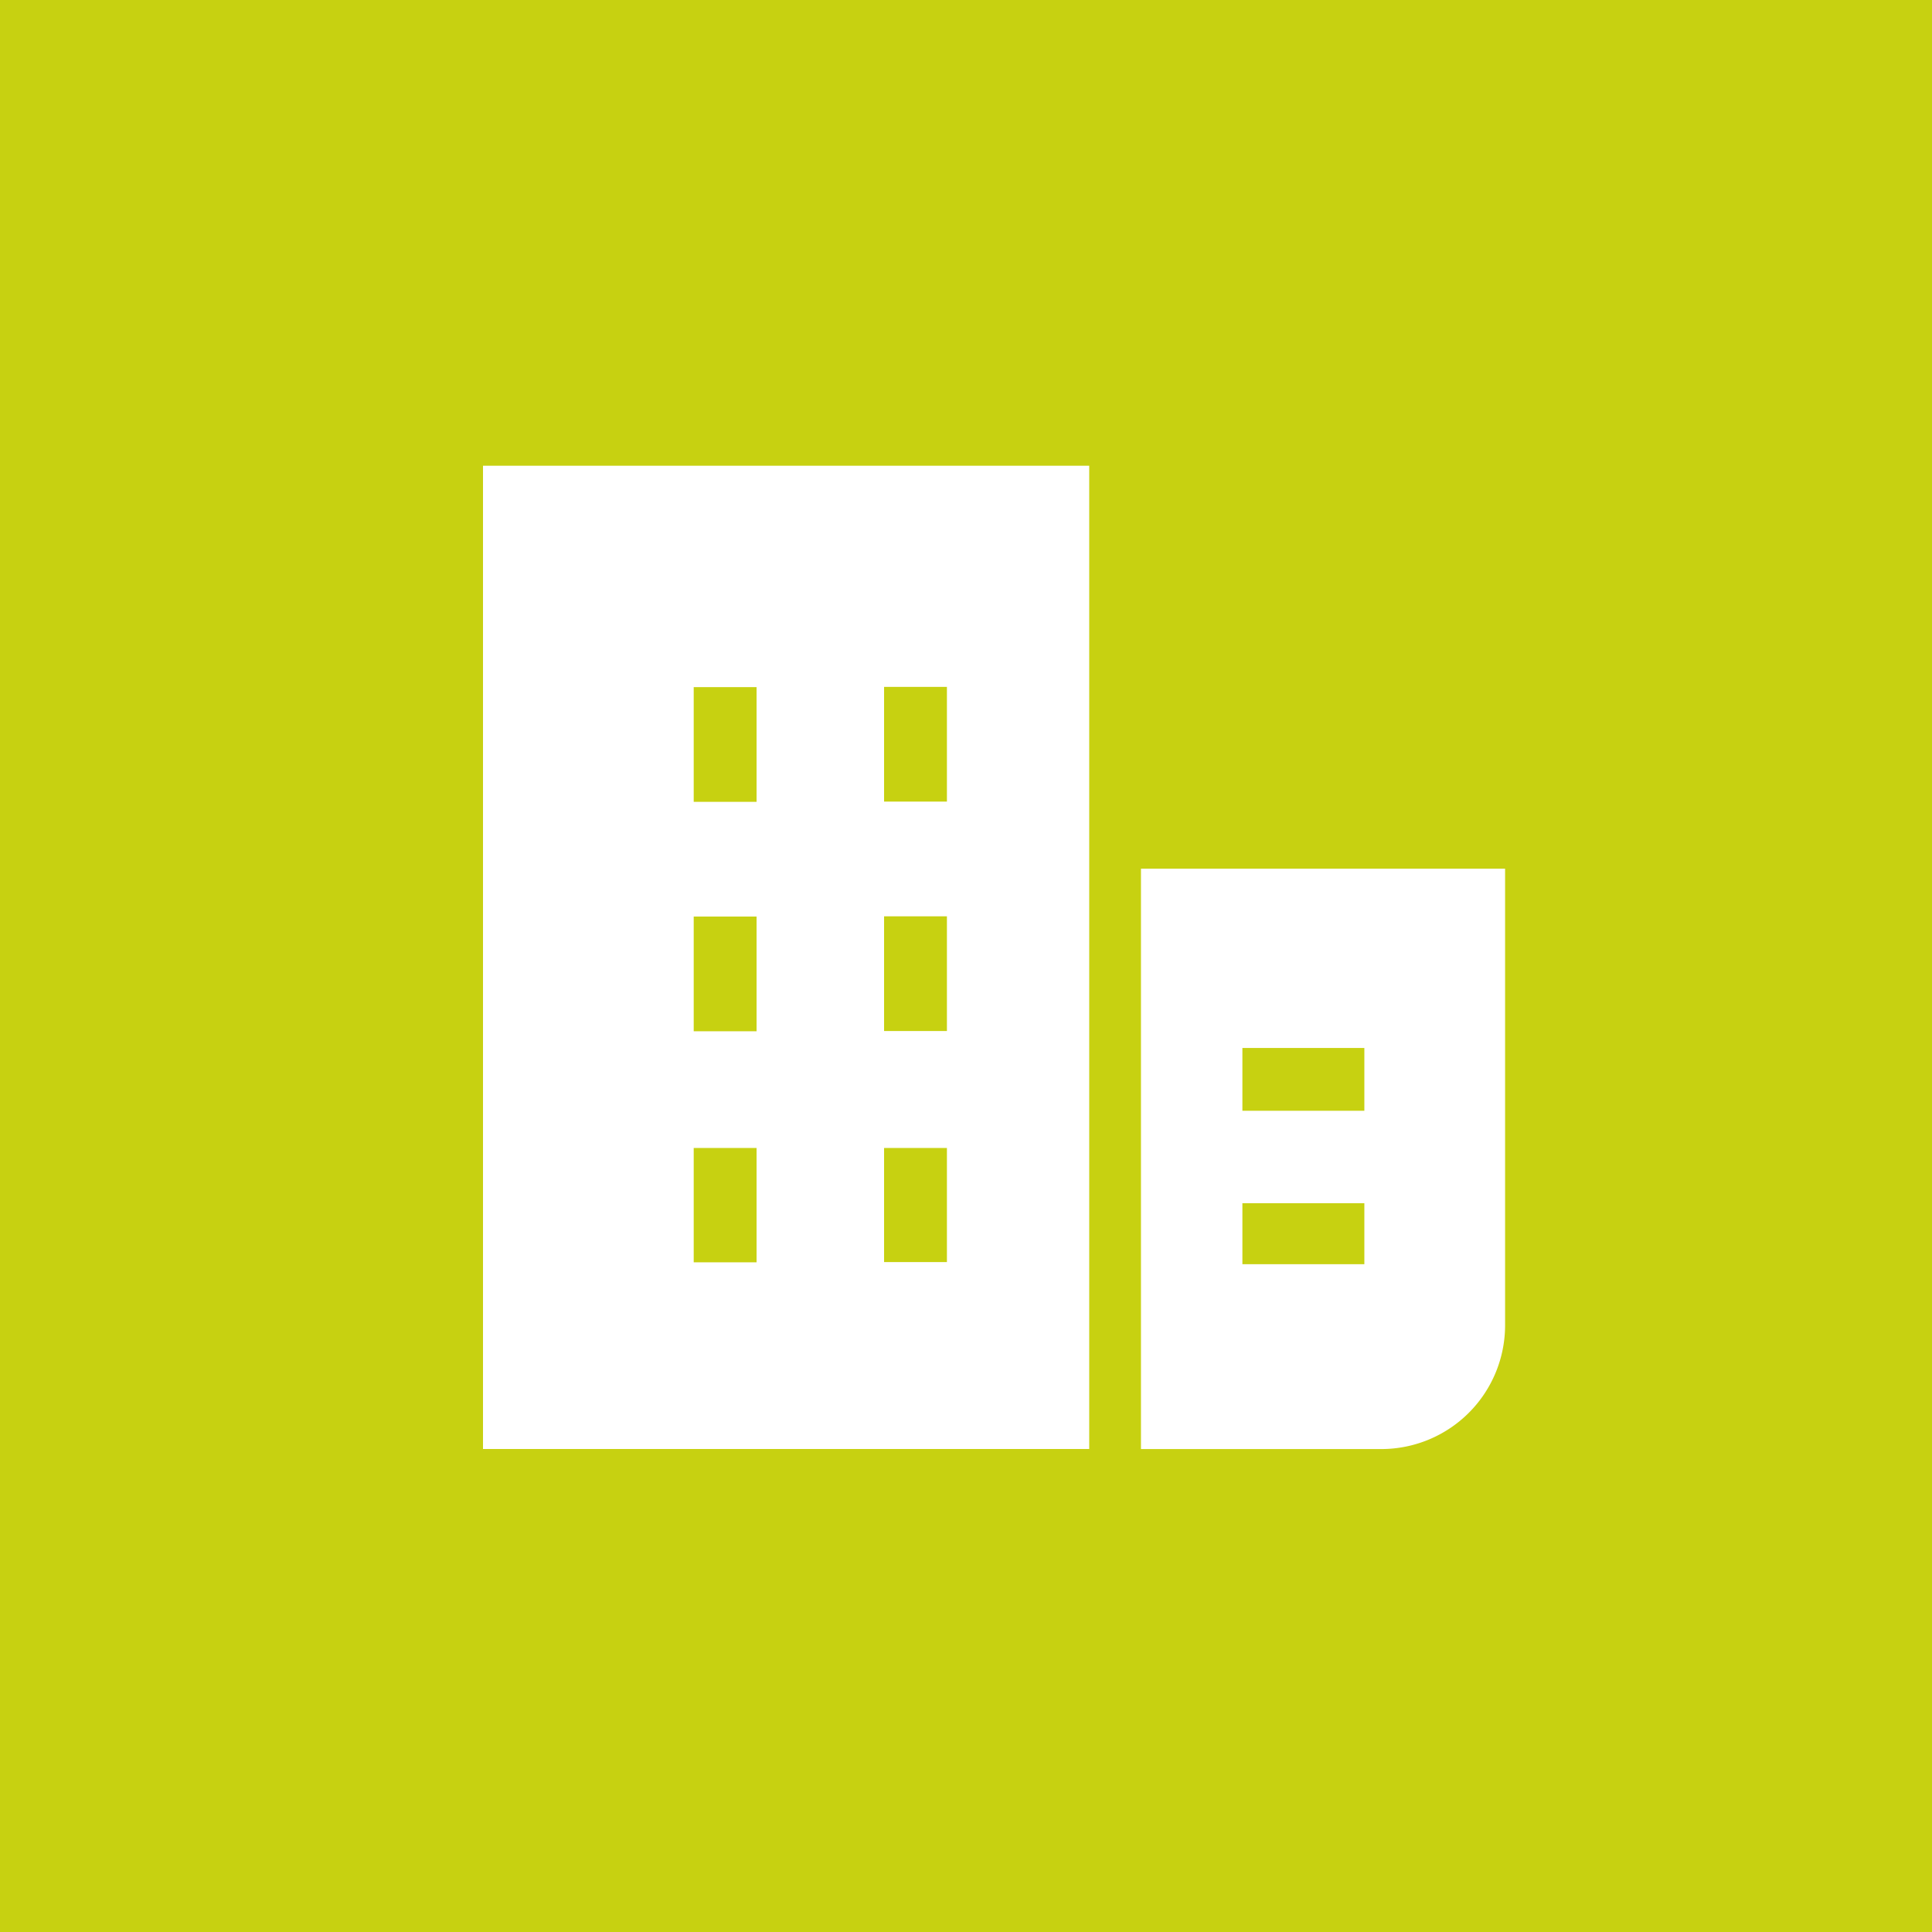
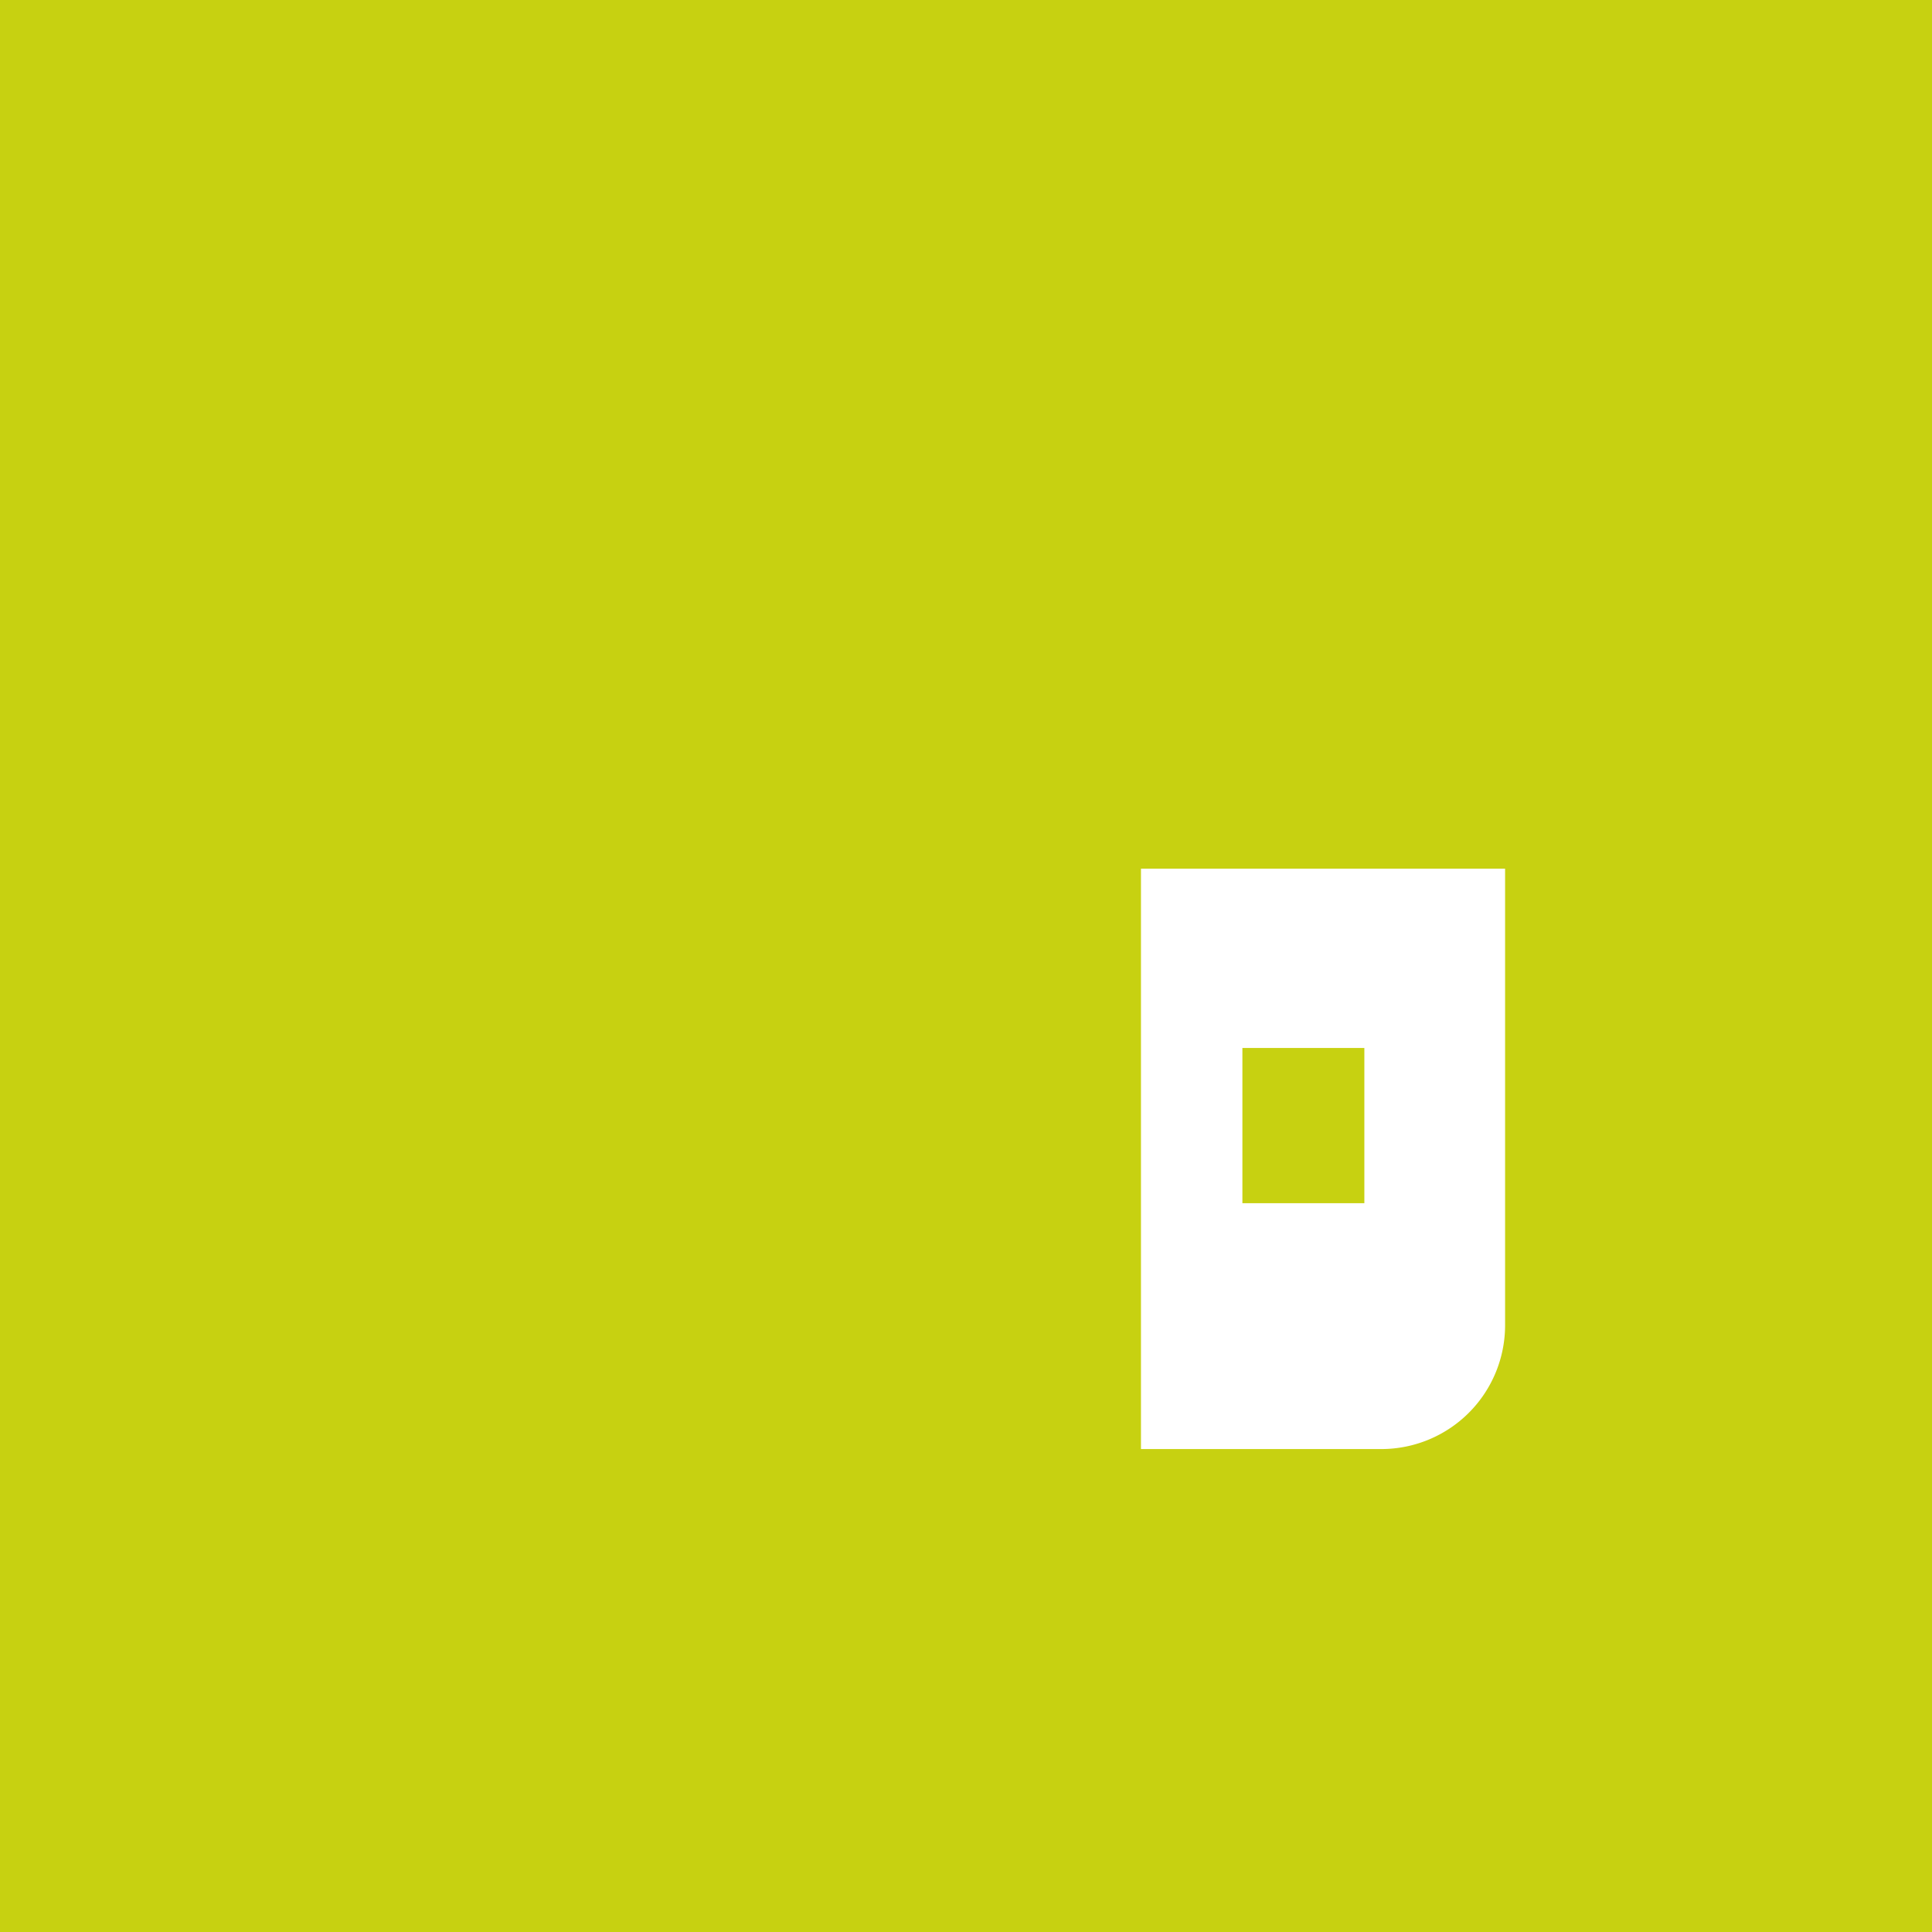
<svg xmlns="http://www.w3.org/2000/svg" width="32" height="32" viewBox="0 0 32 32">
  <rect width="32" height="32" fill="#c7d111" />
  <g transform="translate(8 7.714)">
-     <path d="M29.941,19.1H19.9V35.386H29.941V19.1Zm-5.51,13.194H23.39V30.4h1.041Zm0-3.827H23.39v-1.9h1.041Zm0-3.8H23.39v-1.9h1.041Zm3.153,7.623H26.543V30.4h1.041Zm0-3.827H26.543v-1.9h1.041Zm0-3.8H26.543v-1.9h1.041Z" transform="translate(-19.9 -19.1)" fill="#fff" />
-     <path d="M61.531,48.462V40.9H55.5v9.613h3.98A2.051,2.051,0,0,0,61.531,48.462ZM59.2,47.451h-2.02v-1.01H59.2Zm0-2.541h-2.02V43.87H59.2Z" transform="translate(-44.602 -34.226)" fill="#fff" />
+     <path d="M61.531,48.462V40.9H55.5v9.613h3.98A2.051,2.051,0,0,0,61.531,48.462ZM59.2,47.451h-2.02v-1.01H59.2Zh-2.02V43.87H59.2Z" transform="translate(-44.602 -34.226)" fill="#fff" />
  </g>
</svg>